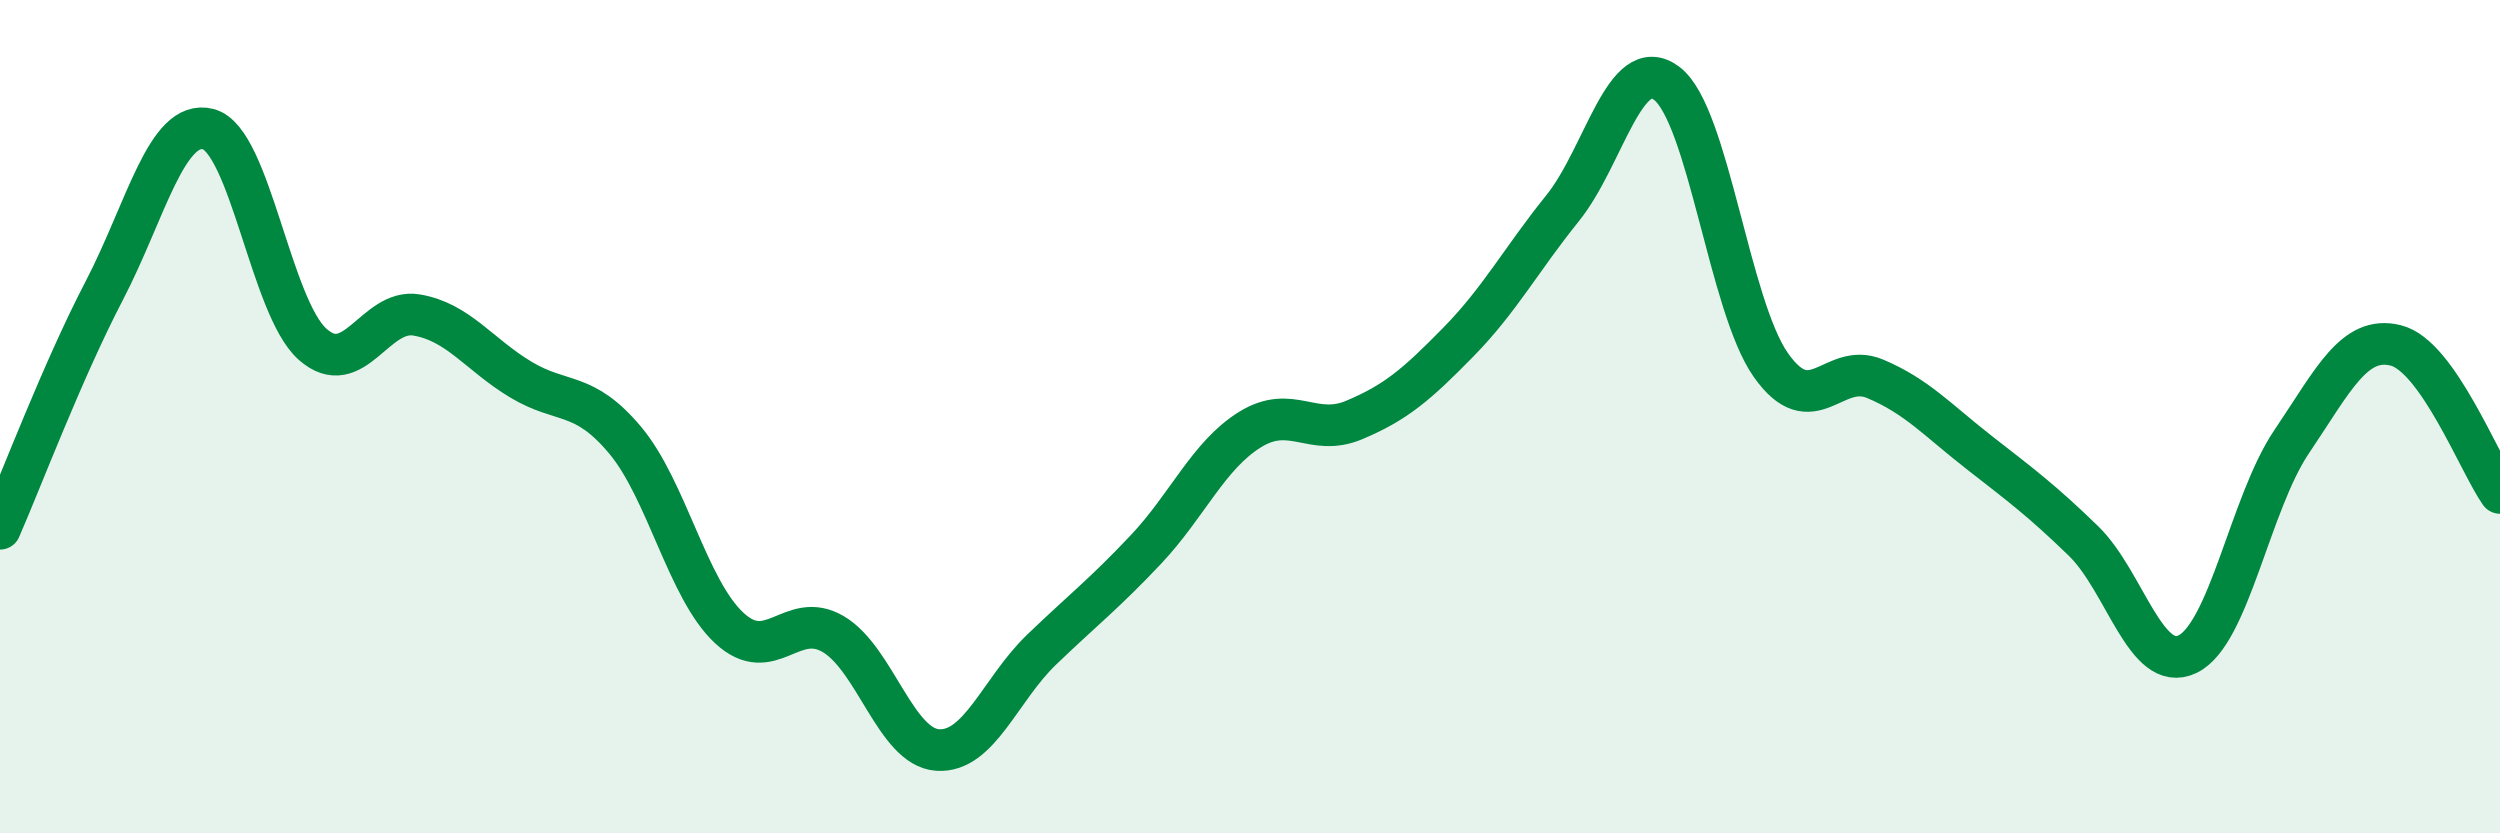
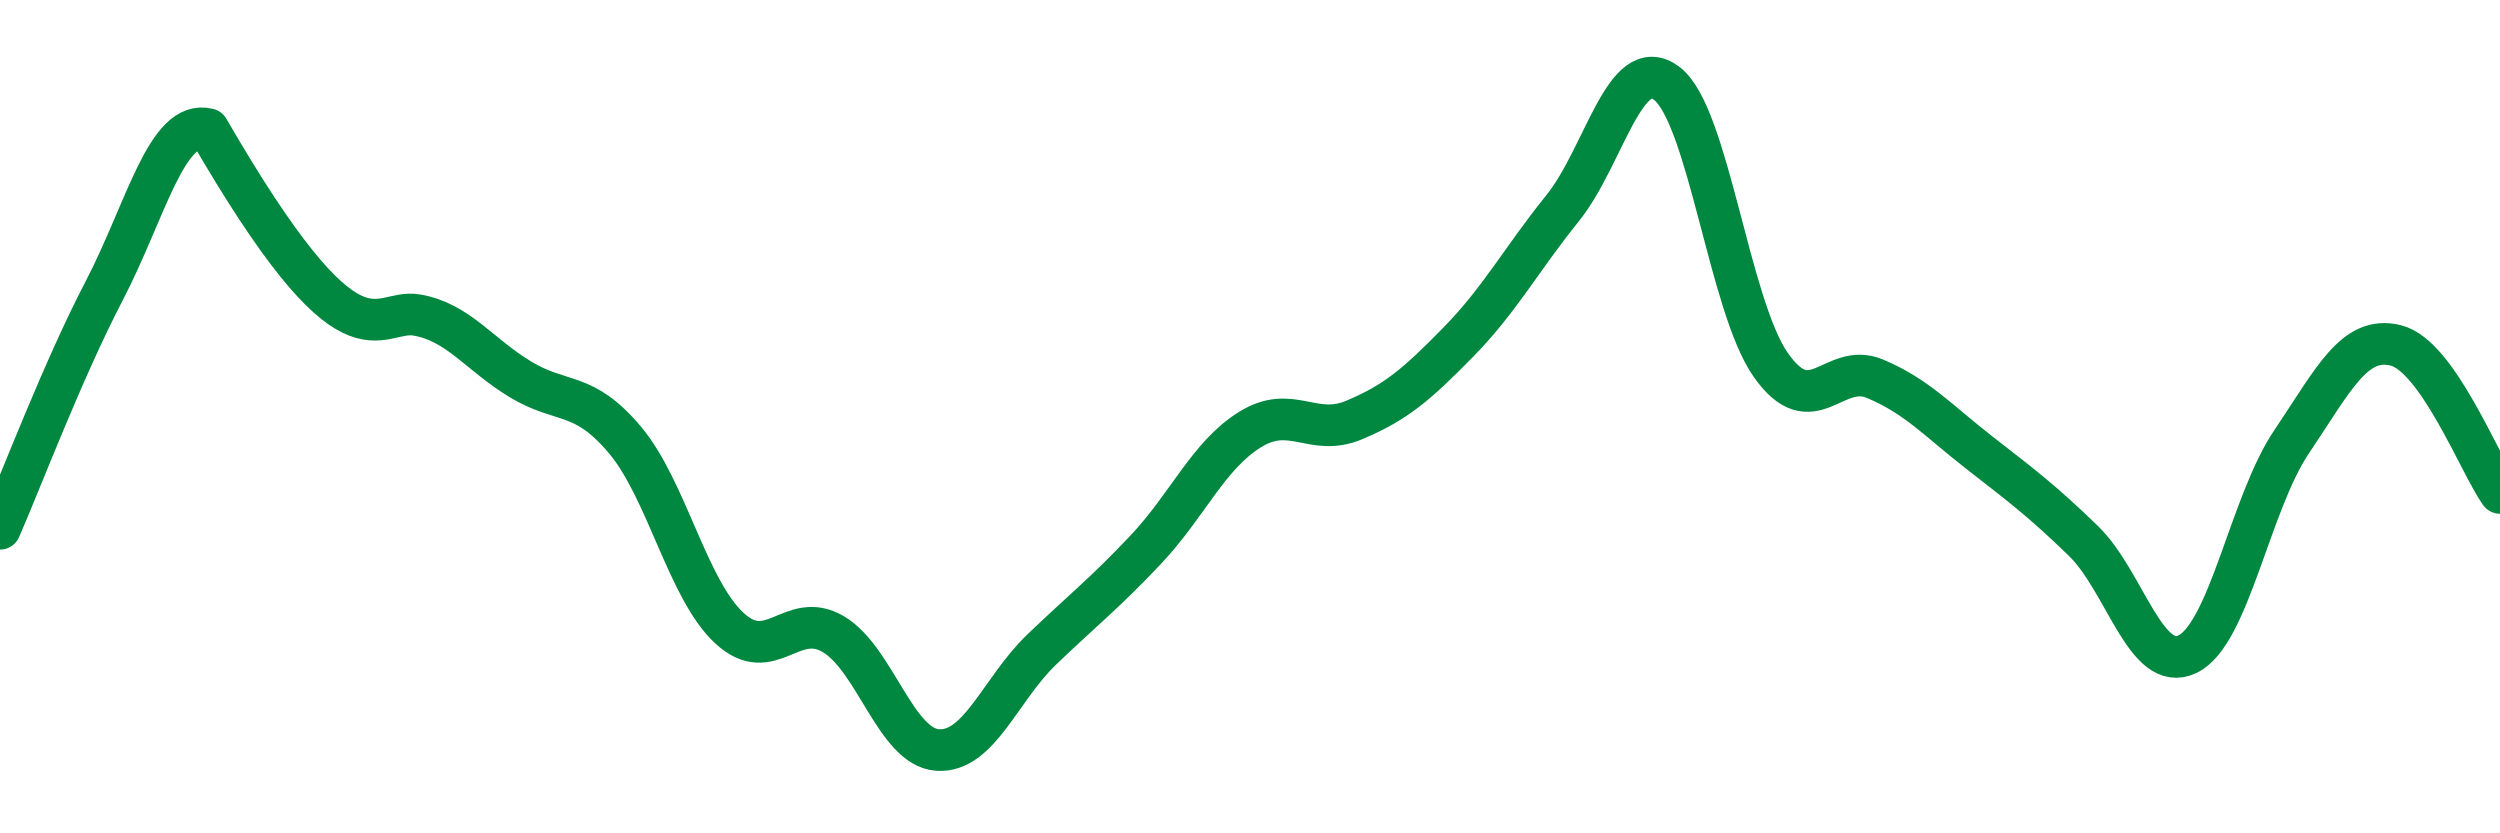
<svg xmlns="http://www.w3.org/2000/svg" width="60" height="20" viewBox="0 0 60 20">
-   <path d="M 0,12.69 C 0.5,11.55 1.5,8.9 2.5,6.98 C 3.5,5.06 4,2.84 5,3.1 C 6,3.36 6.5,7.37 7.5,8.26 C 8.5,9.15 9,7.39 10,7.56 C 11,7.73 11.5,8.51 12.5,9.11 C 13.5,9.71 14,9.37 15,10.56 C 16,11.75 16.5,14.14 17.5,15.07 C 18.5,16 19,14.63 20,15.22 C 21,15.81 21.5,17.93 22.5,18 C 23.5,18.07 24,16.55 25,15.59 C 26,14.63 26.5,14.25 27.5,13.19 C 28.5,12.13 29,10.93 30,10.31 C 31,9.69 31.5,10.5 32.5,10.08 C 33.5,9.66 34,9.23 35,8.21 C 36,7.19 36.5,6.24 37.5,5 C 38.5,3.76 39,1.25 40,2 C 41,2.75 41.5,7.34 42.5,8.76 C 43.5,10.18 44,8.67 45,9.09 C 46,9.51 46.5,10.08 47.5,10.86 C 48.5,11.64 49,12.01 50,12.98 C 51,13.95 51.5,16.18 52.5,15.7 C 53.5,15.22 54,12.08 55,10.6 C 56,9.12 56.5,8.04 57.5,8.29 C 58.5,8.54 59.5,11.12 60,11.83L60 20L0 20Z" fill="#008740" opacity="0.1" stroke-linecap="round" stroke-linejoin="round" />
-   <path d="M 0,12.69 C 0.5,11.55 1.5,8.9 2.5,6.98 C 3.5,5.06 4,2.84 5,3.1 C 6,3.36 6.5,7.37 7.5,8.26 C 8.5,9.15 9,7.39 10,7.56 C 11,7.73 11.5,8.51 12.5,9.11 C 13.5,9.71 14,9.37 15,10.56 C 16,11.75 16.5,14.14 17.5,15.07 C 18.5,16 19,14.63 20,15.22 C 21,15.81 21.5,17.93 22.5,18 C 23.5,18.07 24,16.55 25,15.59 C 26,14.63 26.5,14.25 27.5,13.19 C 28.5,12.13 29,10.93 30,10.31 C 31,9.69 31.5,10.5 32.5,10.08 C 33.5,9.66 34,9.23 35,8.21 C 36,7.19 36.5,6.24 37.5,5 C 38.5,3.76 39,1.25 40,2 C 41,2.75 41.5,7.34 42.5,8.76 C 43.5,10.18 44,8.67 45,9.09 C 46,9.51 46.5,10.08 47.5,10.86 C 48.5,11.64 49,12.01 50,12.98 C 51,13.95 51.5,16.18 52.5,15.7 C 53.5,15.22 54,12.08 55,10.6 C 56,9.12 56.5,8.04 57.5,8.29 C 58.5,8.54 59.5,11.12 60,11.83" stroke="#008740" stroke-width="1" fill="none" stroke-linecap="round" stroke-linejoin="round" />
+   <path d="M 0,12.69 C 0.5,11.55 1.5,8.9 2.5,6.98 C 3.5,5.06 4,2.84 5,3.1 C 8.5,9.15 9,7.39 10,7.56 C 11,7.73 11.5,8.51 12.5,9.11 C 13.5,9.71 14,9.37 15,10.56 C 16,11.75 16.5,14.14 17.5,15.07 C 18.5,16 19,14.63 20,15.22 C 21,15.81 21.5,17.93 22.5,18 C 23.5,18.07 24,16.55 25,15.59 C 26,14.63 26.5,14.25 27.5,13.19 C 28.5,12.13 29,10.93 30,10.31 C 31,9.69 31.5,10.5 32.5,10.08 C 33.5,9.66 34,9.23 35,8.21 C 36,7.19 36.5,6.24 37.5,5 C 38.5,3.76 39,1.25 40,2 C 41,2.75 41.5,7.34 42.5,8.76 C 43.5,10.18 44,8.67 45,9.09 C 46,9.51 46.5,10.08 47.5,10.86 C 48.5,11.64 49,12.01 50,12.98 C 51,13.95 51.5,16.18 52.5,15.7 C 53.5,15.22 54,12.08 55,10.6 C 56,9.12 56.5,8.04 57.5,8.29 C 58.5,8.54 59.5,11.12 60,11.83" stroke="#008740" stroke-width="1" fill="none" stroke-linecap="round" stroke-linejoin="round" />
</svg>